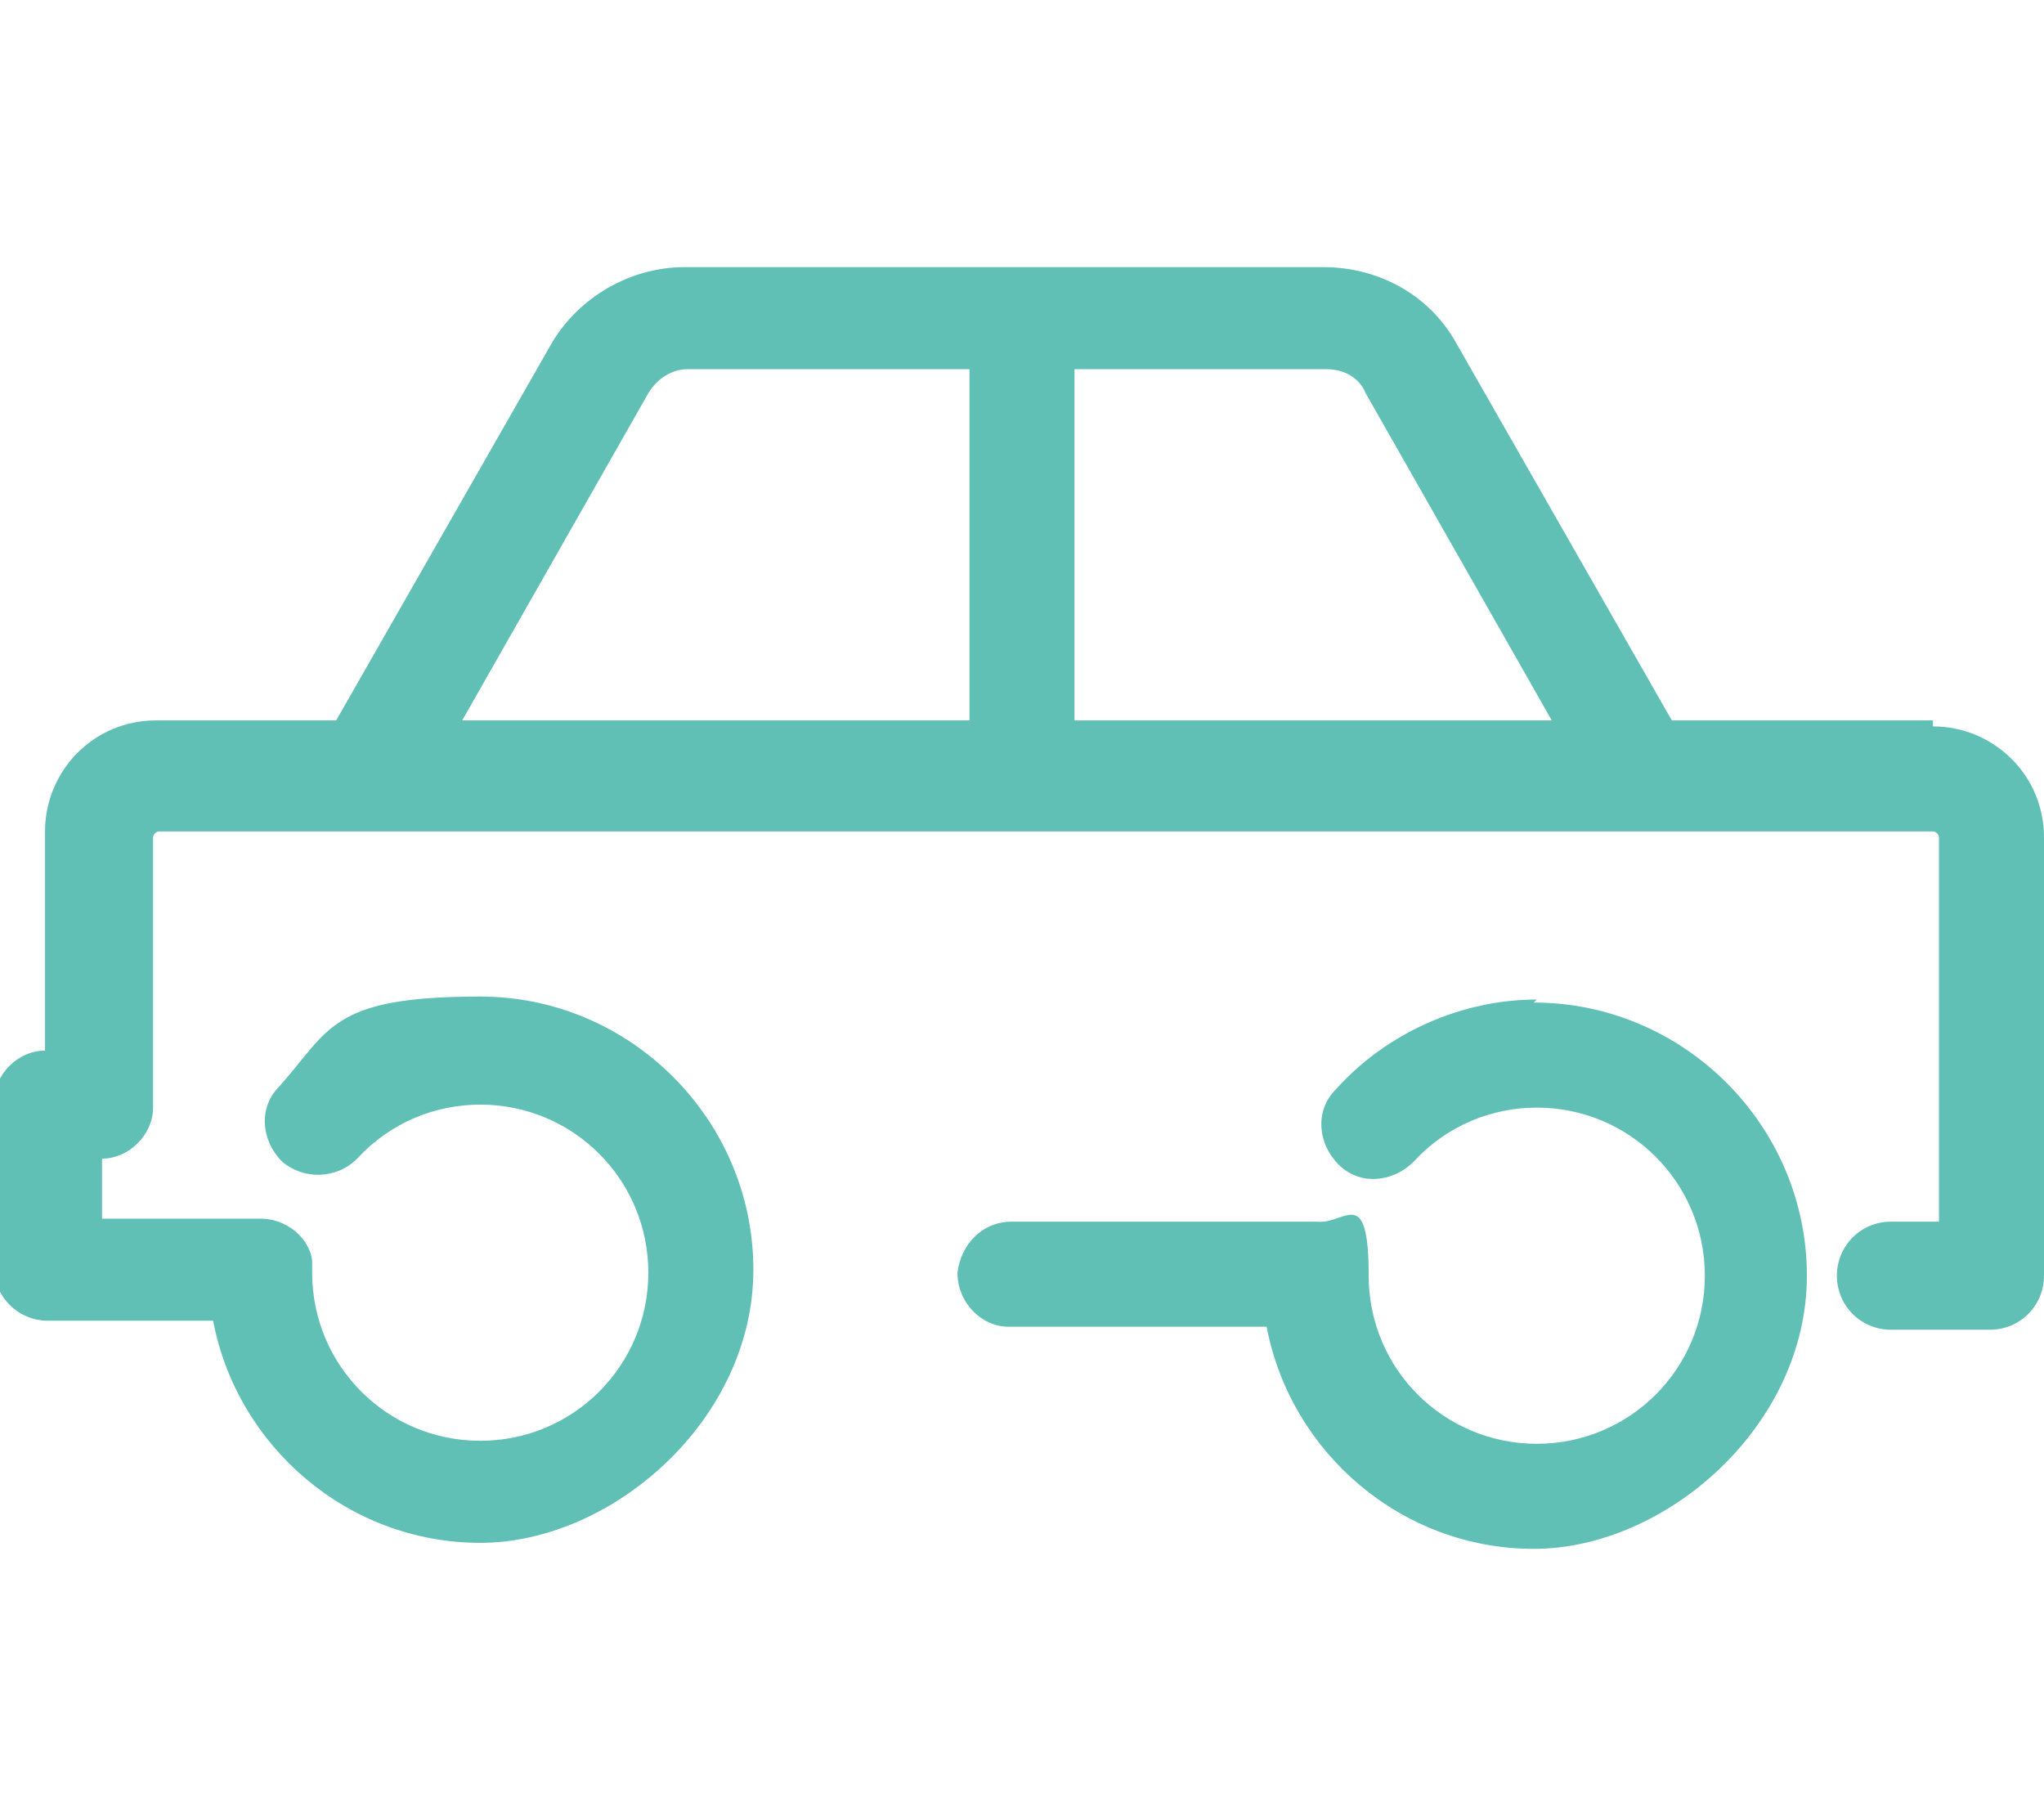
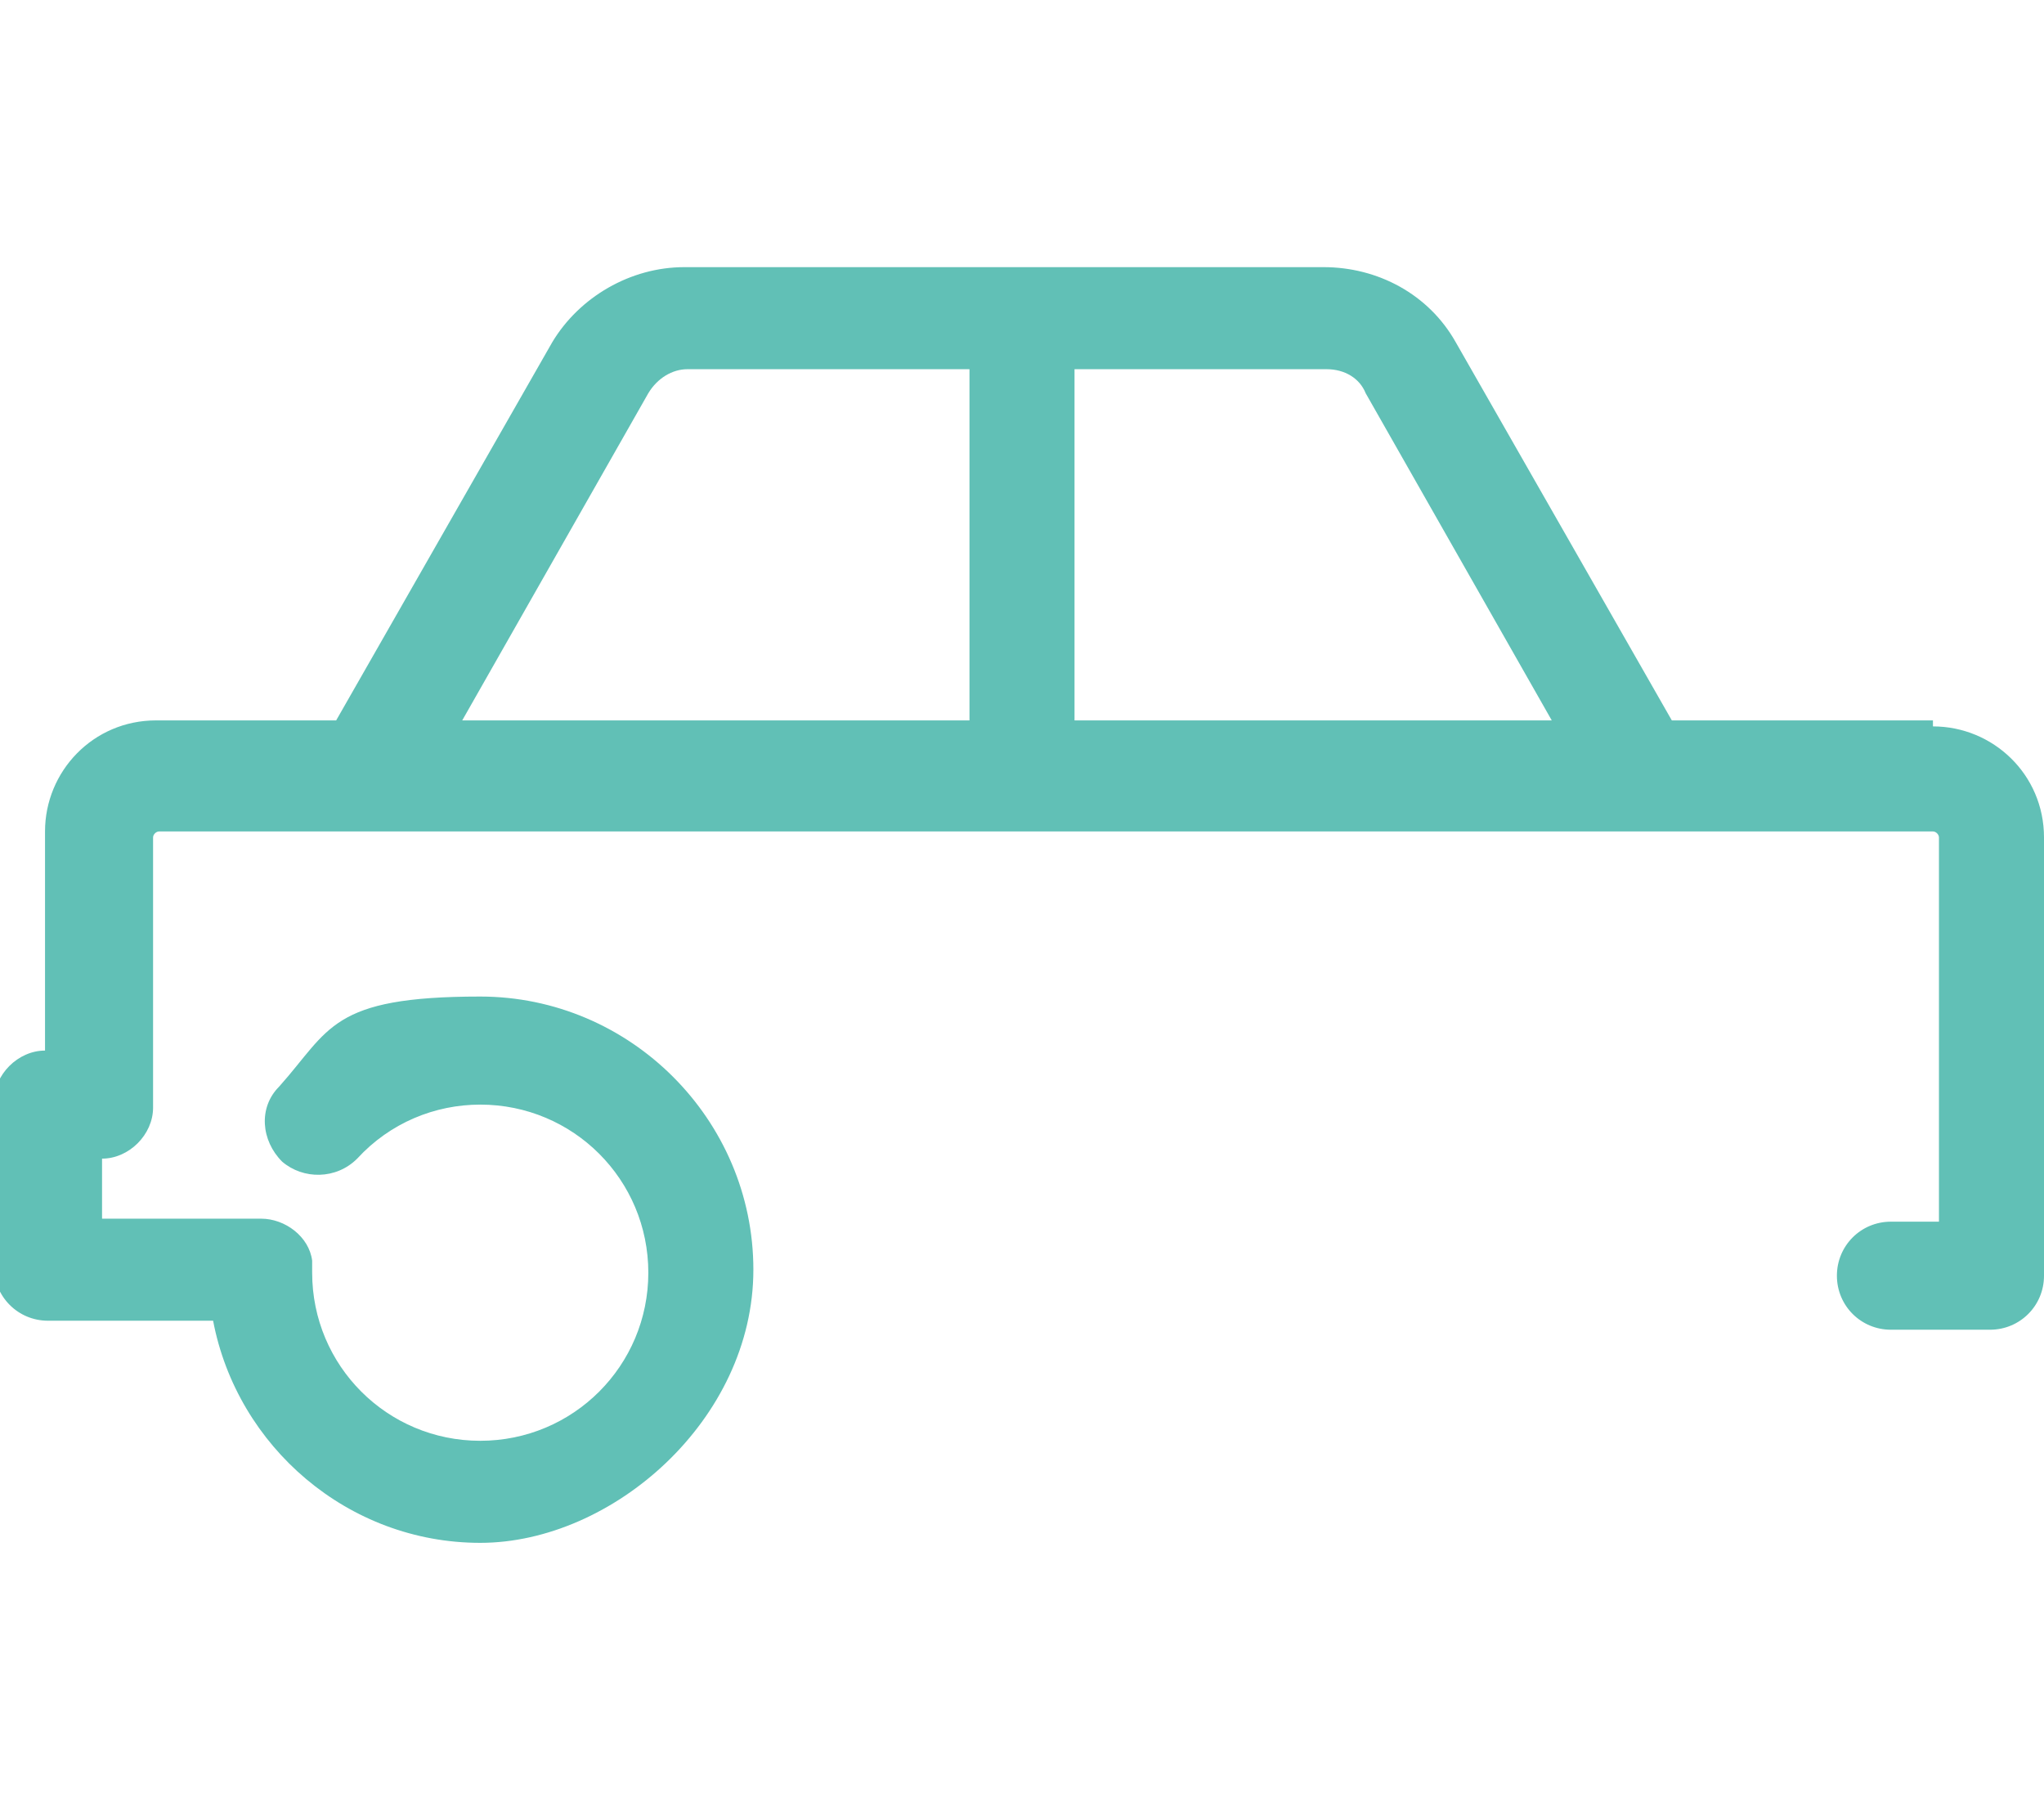
<svg xmlns="http://www.w3.org/2000/svg" id="Layer_1" data-name="Layer 1" width="68.1" height="60.2" version="1.1" viewBox="0 0 68.1 60.2">
  <defs>
    <style>
      .cls-1 {
        fill: #61c0b6;
        stroke-width: 0px;
      }
    </style>
  </defs>
  <path class="cls-1" d="M64.4,24h-8.7l-7.2-12.6c-.9-1.6-2.6-2.5-4.4-2.5h-21.3c-1.8,0-3.5,1-4.4,2.5l-7.2,12.6h-6c-2.1,0-3.7,1.7-3.7,3.7v7.3c-.9,0-1.7.8-1.7,1.7v5.5c0,1,.8,1.8,1.8,1.8h5.5c.8,4.2,4.5,7.4,8.9,7.4s9.1-4.1,9.1-9.1-4.1-9.1-9.1-9.1-5,1.1-6.7,3c-.7.7-.6,1.8.1,2.5.7.6,1.8.6,2.5-.1,1.1-1.2,2.6-1.8,4.1-1.8,3.1,0,5.6,2.5,5.6,5.6s-2.5,5.6-5.6,5.6-5.6-2.5-5.6-5.6,0-.2,0-.4c-.1-.8-.9-1.4-1.7-1.4H3.4v-2c.9,0,1.7-.8,1.7-1.7v-9c0-.1.1-.2.2-.2h59.1c.1,0,.2.1.2.2v12.8h-1.6c-1,0-1.8.8-1.8,1.8s.8,1.8,1.8,1.8h3.3c1,0,1.8-.8,1.8-1.8v-14.6c0-2.1-1.7-3.7-3.7-3.7ZM21.6,13.1c.3-.5.8-.8,1.3-.8h9.4v11.7H15.4l6.2-10.9ZM35.8,24v-11.7h8.4c.6,0,1.1.3,1.3.8l6.2,10.9h-15.9Z" />
-   <path class="cls-1" d="M51.2,33.3c-2.5,0-5,1.1-6.7,3-.7.7-.6,1.8.1,2.5.7.7,1.8.6,2.5-.1,1.1-1.2,2.6-1.8,4.1-1.8,3.1,0,5.6,2.5,5.6,5.6s-2.5,5.6-5.6,5.6-5.6-2.5-5.6-5.6-.8-1.7-1.7-1.8h-10.2c0,0,0,0,0,0-1,0-1.7.8-1.8,1.7,0,1,.8,1.8,1.7,1.8h8.6c.8,4.2,4.5,7.4,8.9,7.4s9.1-4.1,9.1-9.1-4.1-9.1-9.1-9.1Z" />
</svg>